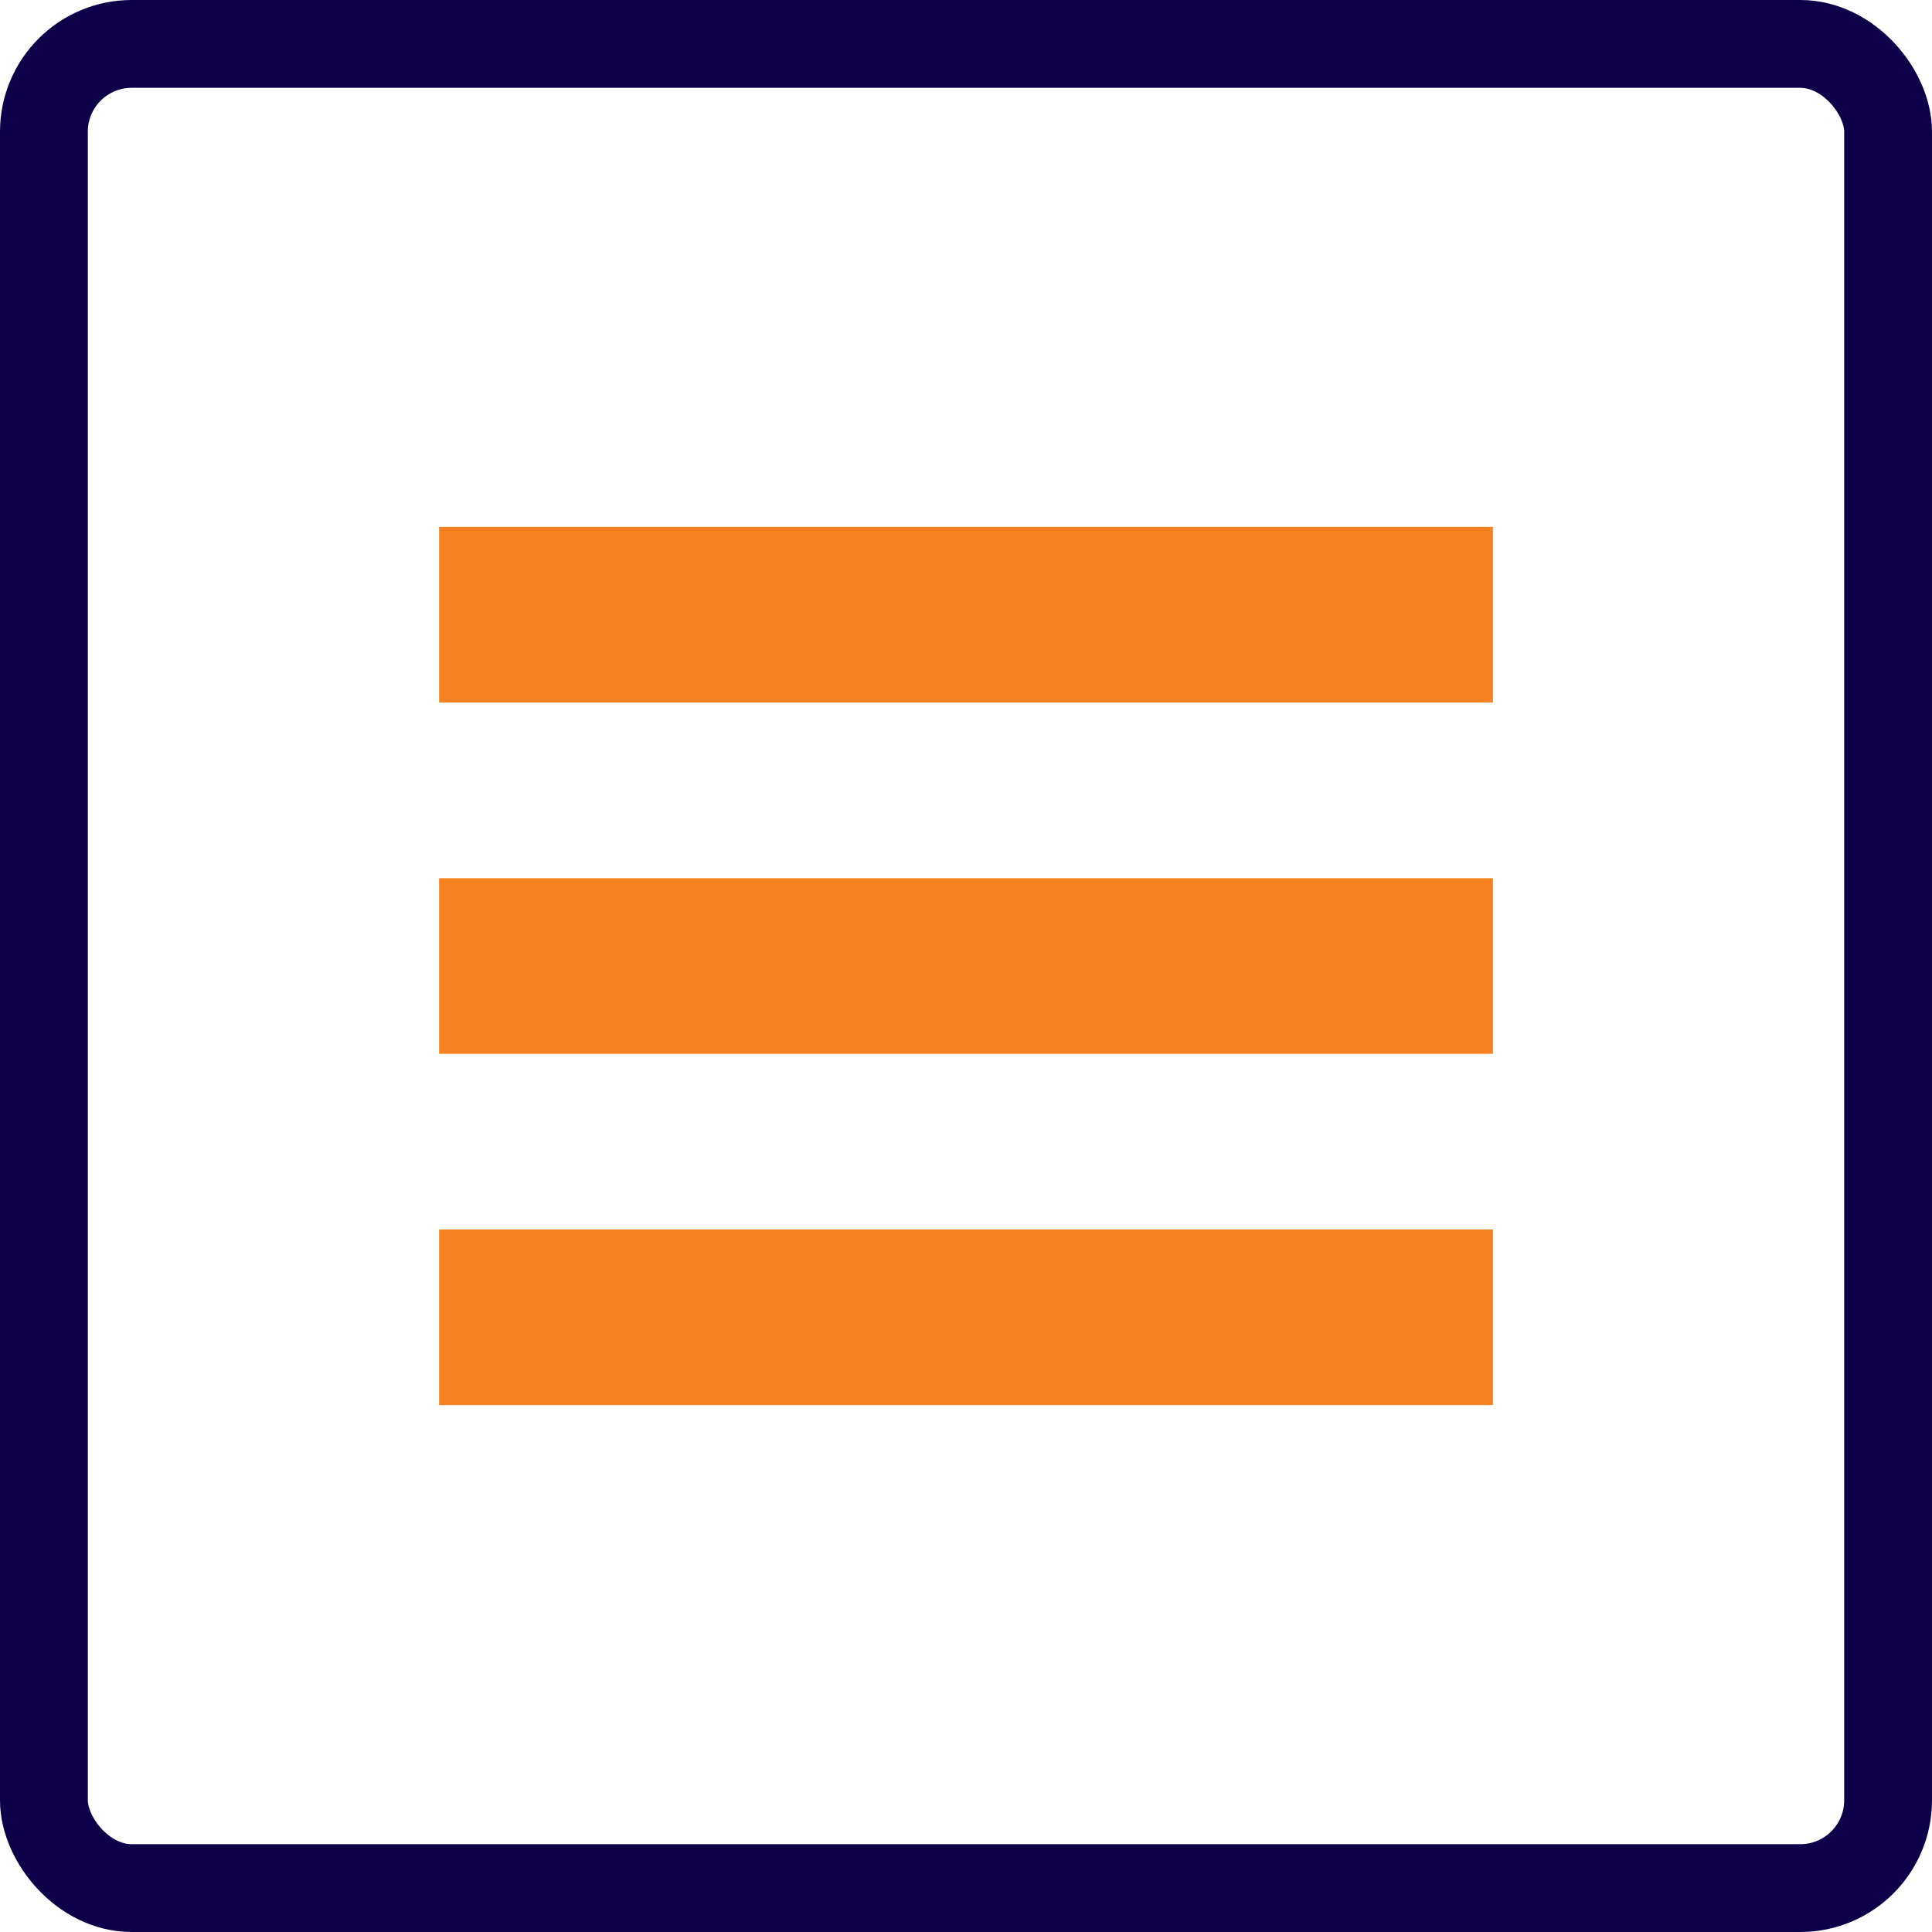
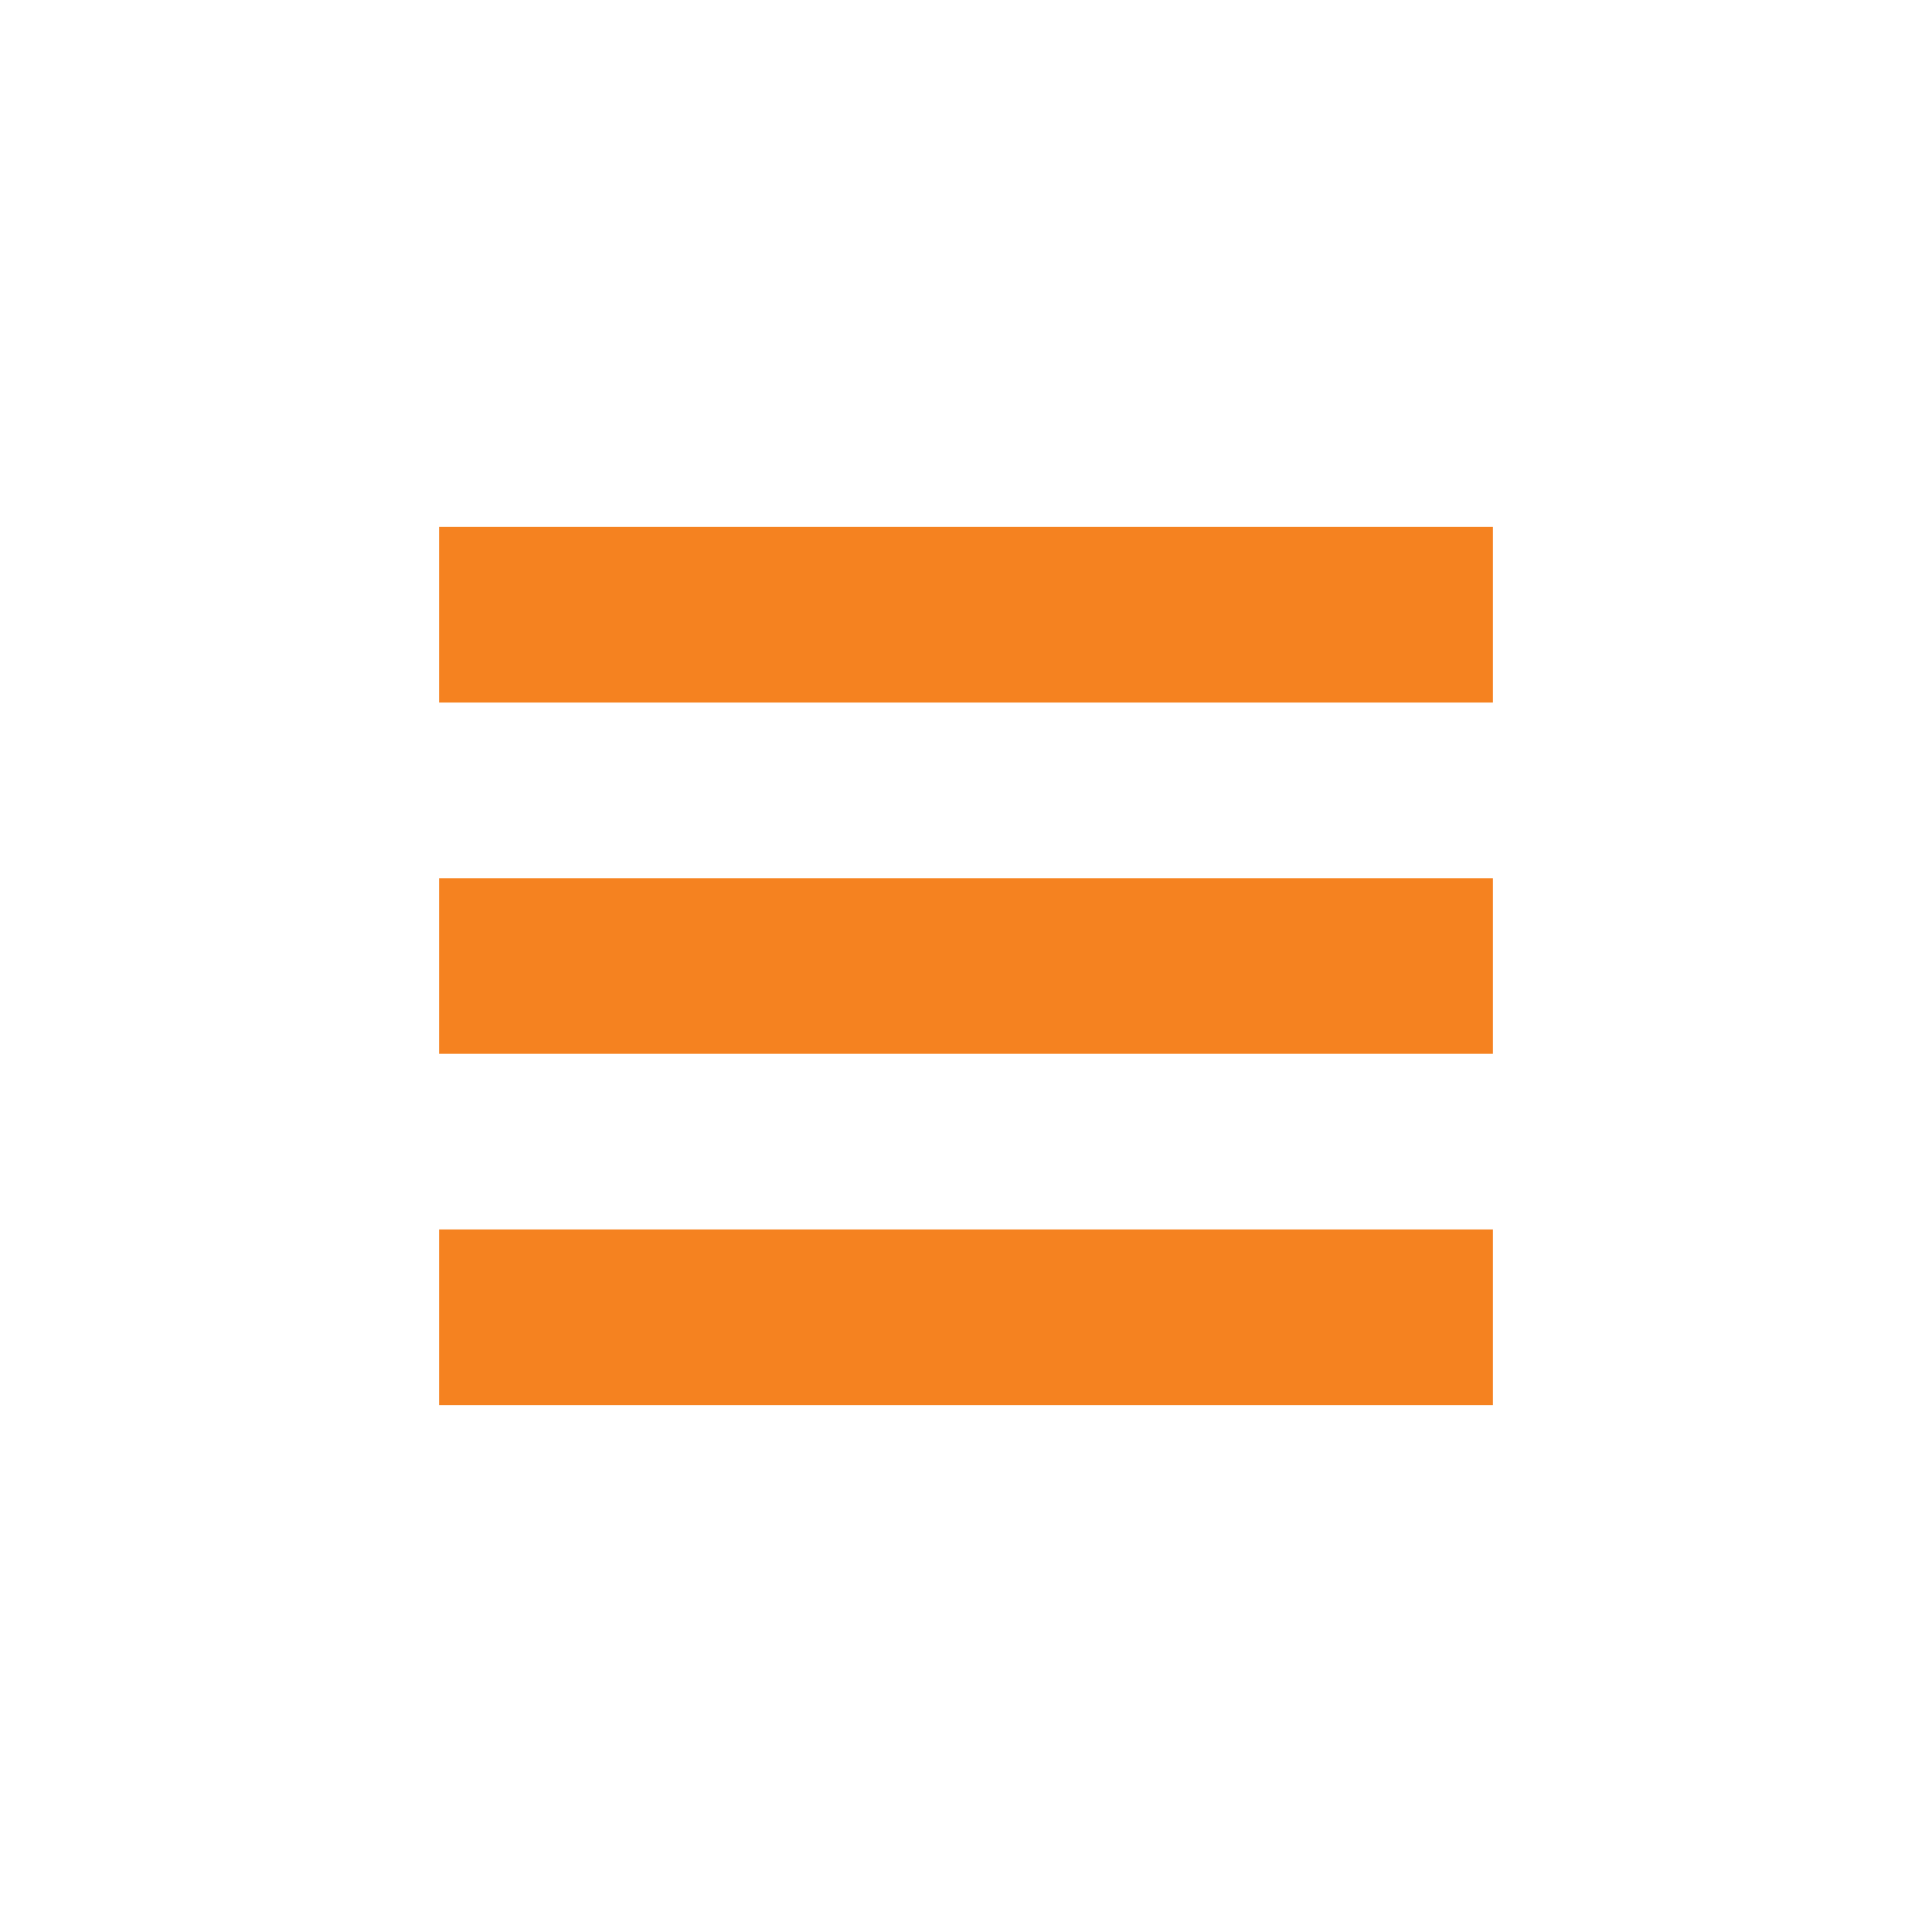
<svg xmlns="http://www.w3.org/2000/svg" viewBox="0 0 44 44">
  <g fill="none" fill-rule="evenodd" transform="translate(2 2)">
-     <rect width="42" height="42" x="-1" y="-1" stroke="#0E0048" stroke-linejoin="round" stroke-width="2" rx="2" />
    <rect width="24" height="4" x="8" y="10" fill="#F58220" />
    <rect width="24" height="4" x="8" y="18" fill="#F58220" />
    <rect width="24" height="4" x="8" y="26" fill="#F58220" />
  </g>
</svg>